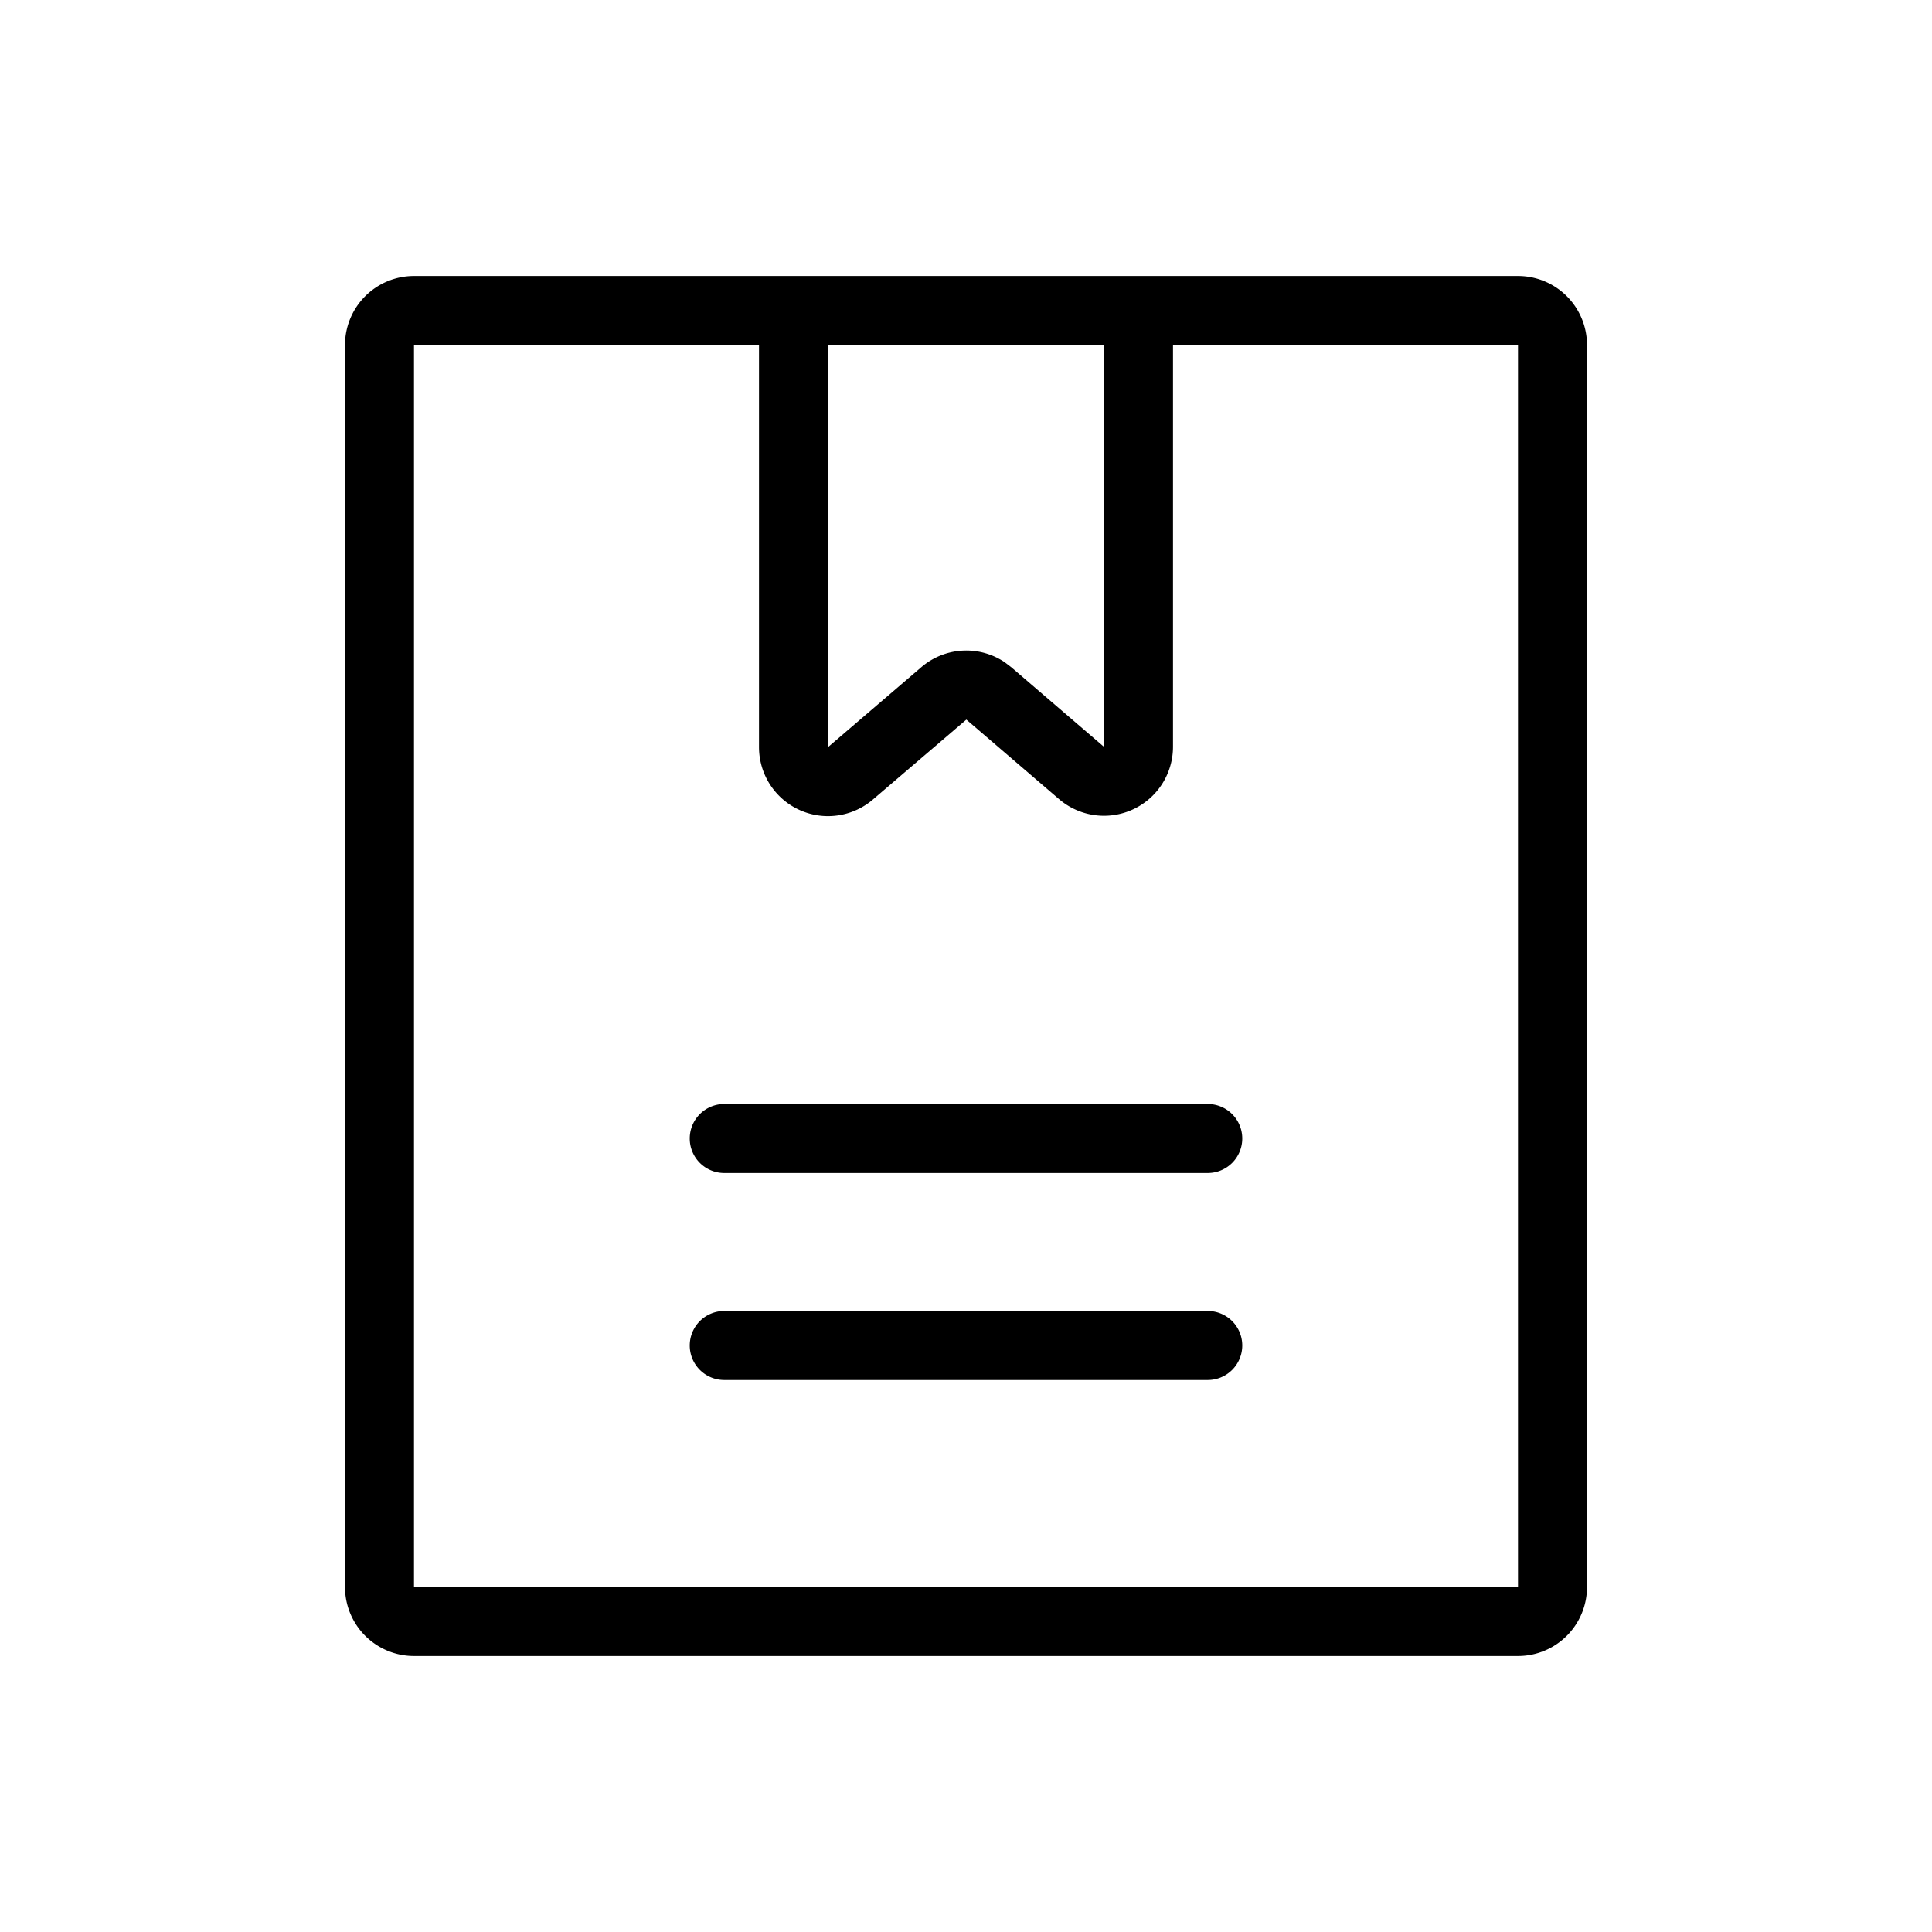
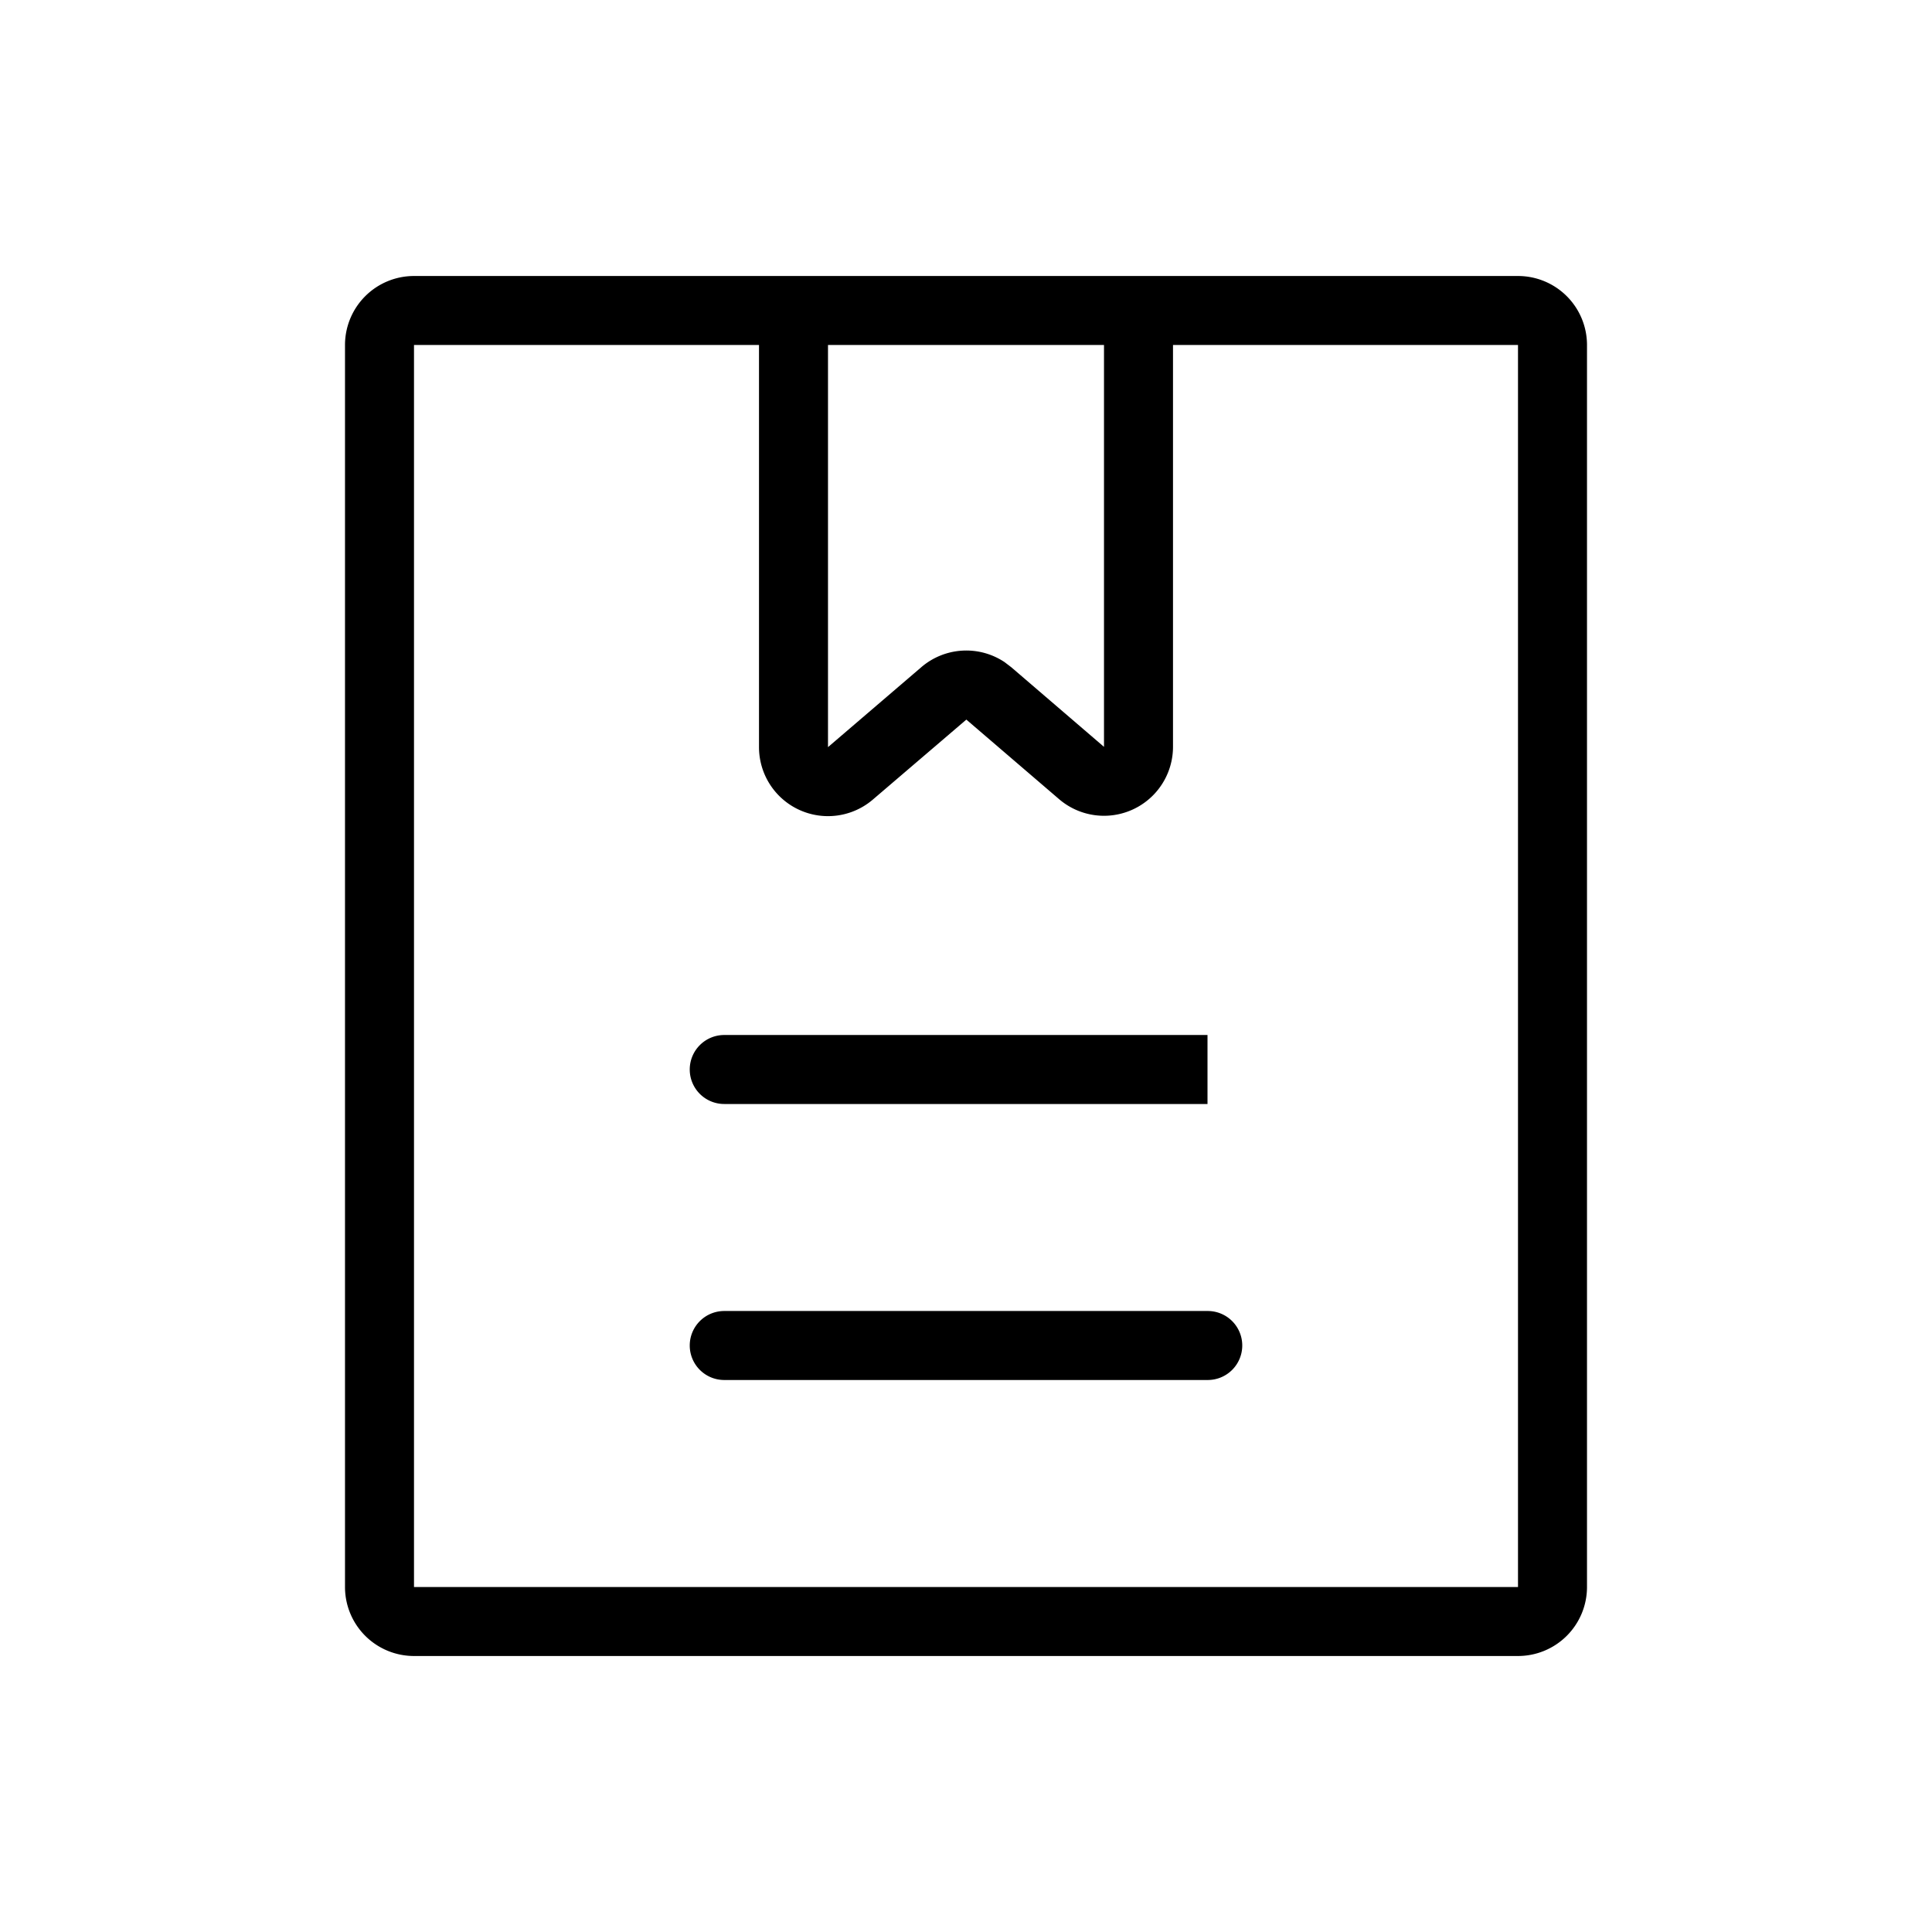
<svg xmlns="http://www.w3.org/2000/svg" t="1749698171669" class="icon" viewBox="0 0 1024 1024" version="1.1" p-id="5097" width="48" height="48">
-   <path d="M804.571 146.286a36.571 36.571 0 0 1 36.571 36.571v658.286a36.571 36.571 0 0 1-36.571 36.571H219.429a36.571 36.571 0 0 1-36.571-36.571V182.857a36.571 36.571 0 0 1 36.571-36.571h585.143zM402.286 182.857H219.429v658.286h585.143V182.857h-182.857v212.992a36.571 36.571 0 0 1-60.379 27.721l-49.152-42.167-49.554 42.386a36.571 36.571 0 0 1-60.343-27.794V182.857z m237.714 512a18.286 18.286 0 1 1 0 36.571h-256a18.286 18.286 0 1 1 0-36.571h256z m0-109.714a18.286 18.286 0 1 1 0 36.571h-256a18.286 18.286 0 1 1 0-36.571h256zM585.143 182.857h-146.286v213.138l49.518-42.423a36.571 36.571 0 0 1 44.069-2.633l3.547 2.706L585.143 395.849V182.857z" fill="#000000" p-id="5098" />
+   <path d="M804.571 146.286a36.571 36.571 0 0 1 36.571 36.571v658.286a36.571 36.571 0 0 1-36.571 36.571H219.429a36.571 36.571 0 0 1-36.571-36.571V182.857a36.571 36.571 0 0 1 36.571-36.571h585.143zM402.286 182.857H219.429v658.286h585.143V182.857h-182.857v212.992a36.571 36.571 0 0 1-60.379 27.721l-49.152-42.167-49.554 42.386a36.571 36.571 0 0 1-60.343-27.794V182.857z m237.714 512a18.286 18.286 0 1 1 0 36.571h-256a18.286 18.286 0 1 1 0-36.571h256z m0-109.714h-256a18.286 18.286 0 1 1 0-36.571h256zM585.143 182.857h-146.286v213.138l49.518-42.423a36.571 36.571 0 0 1 44.069-2.633l3.547 2.706L585.143 395.849V182.857z" fill="#000000" p-id="5098" />
</svg>